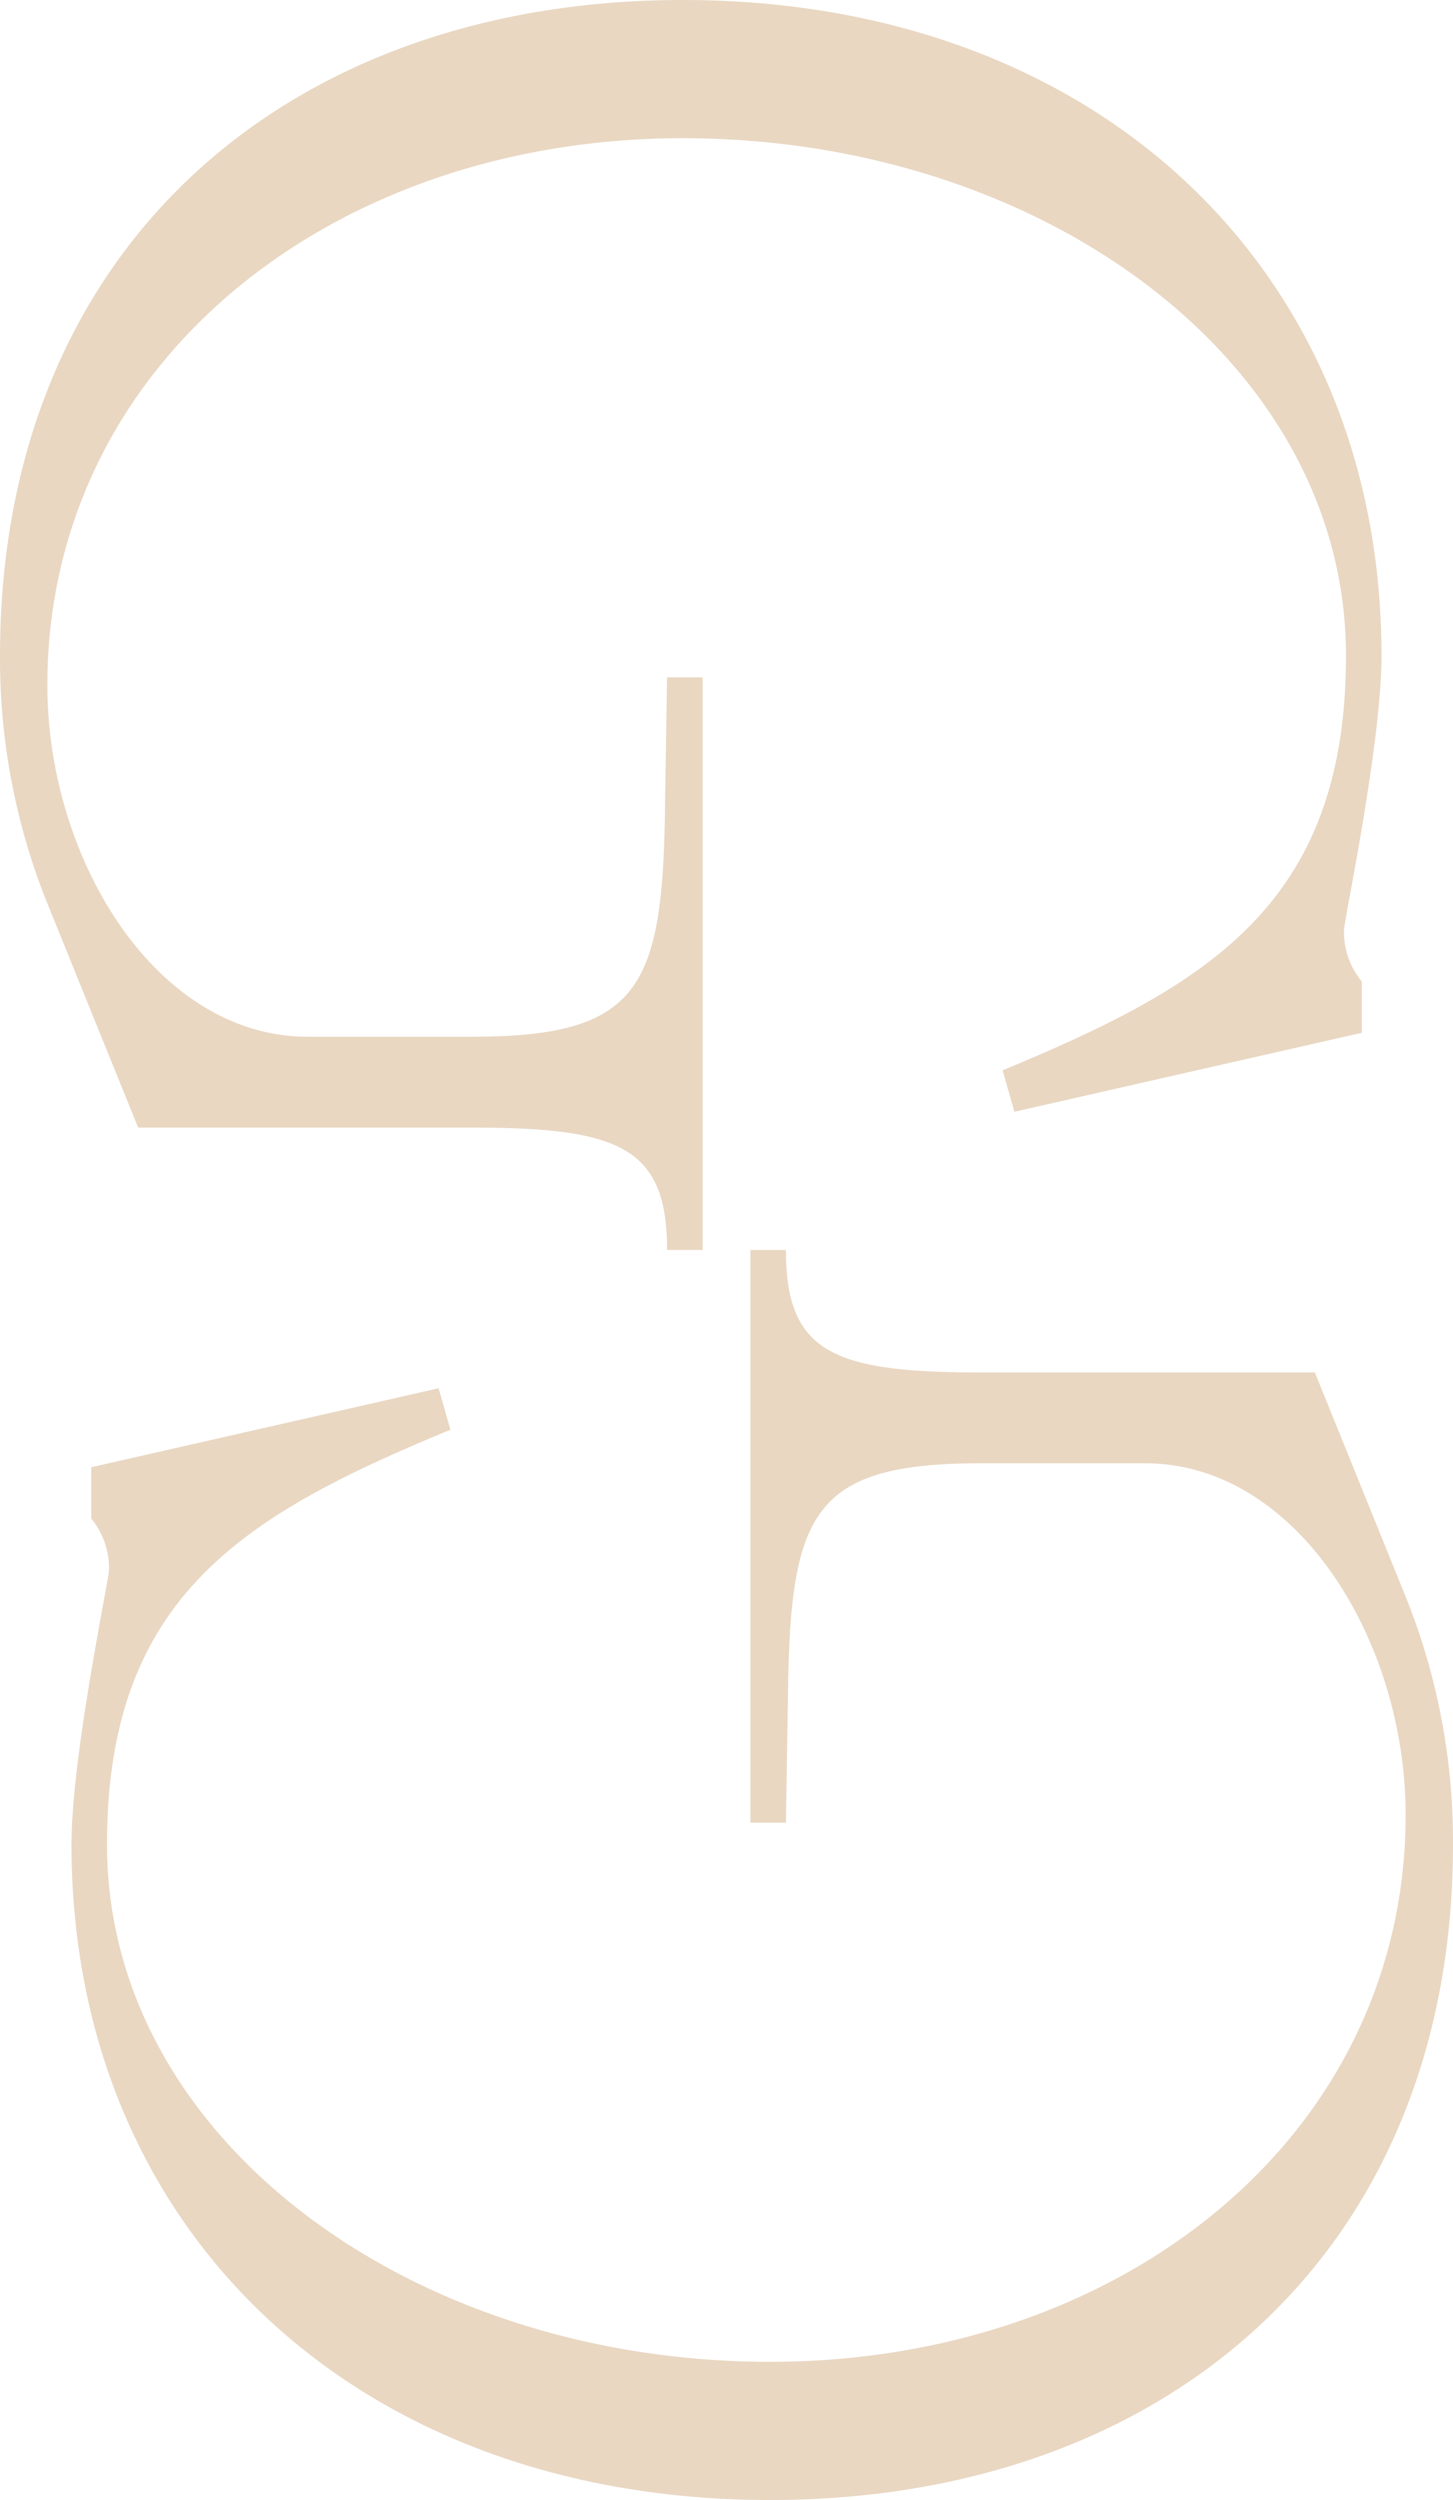
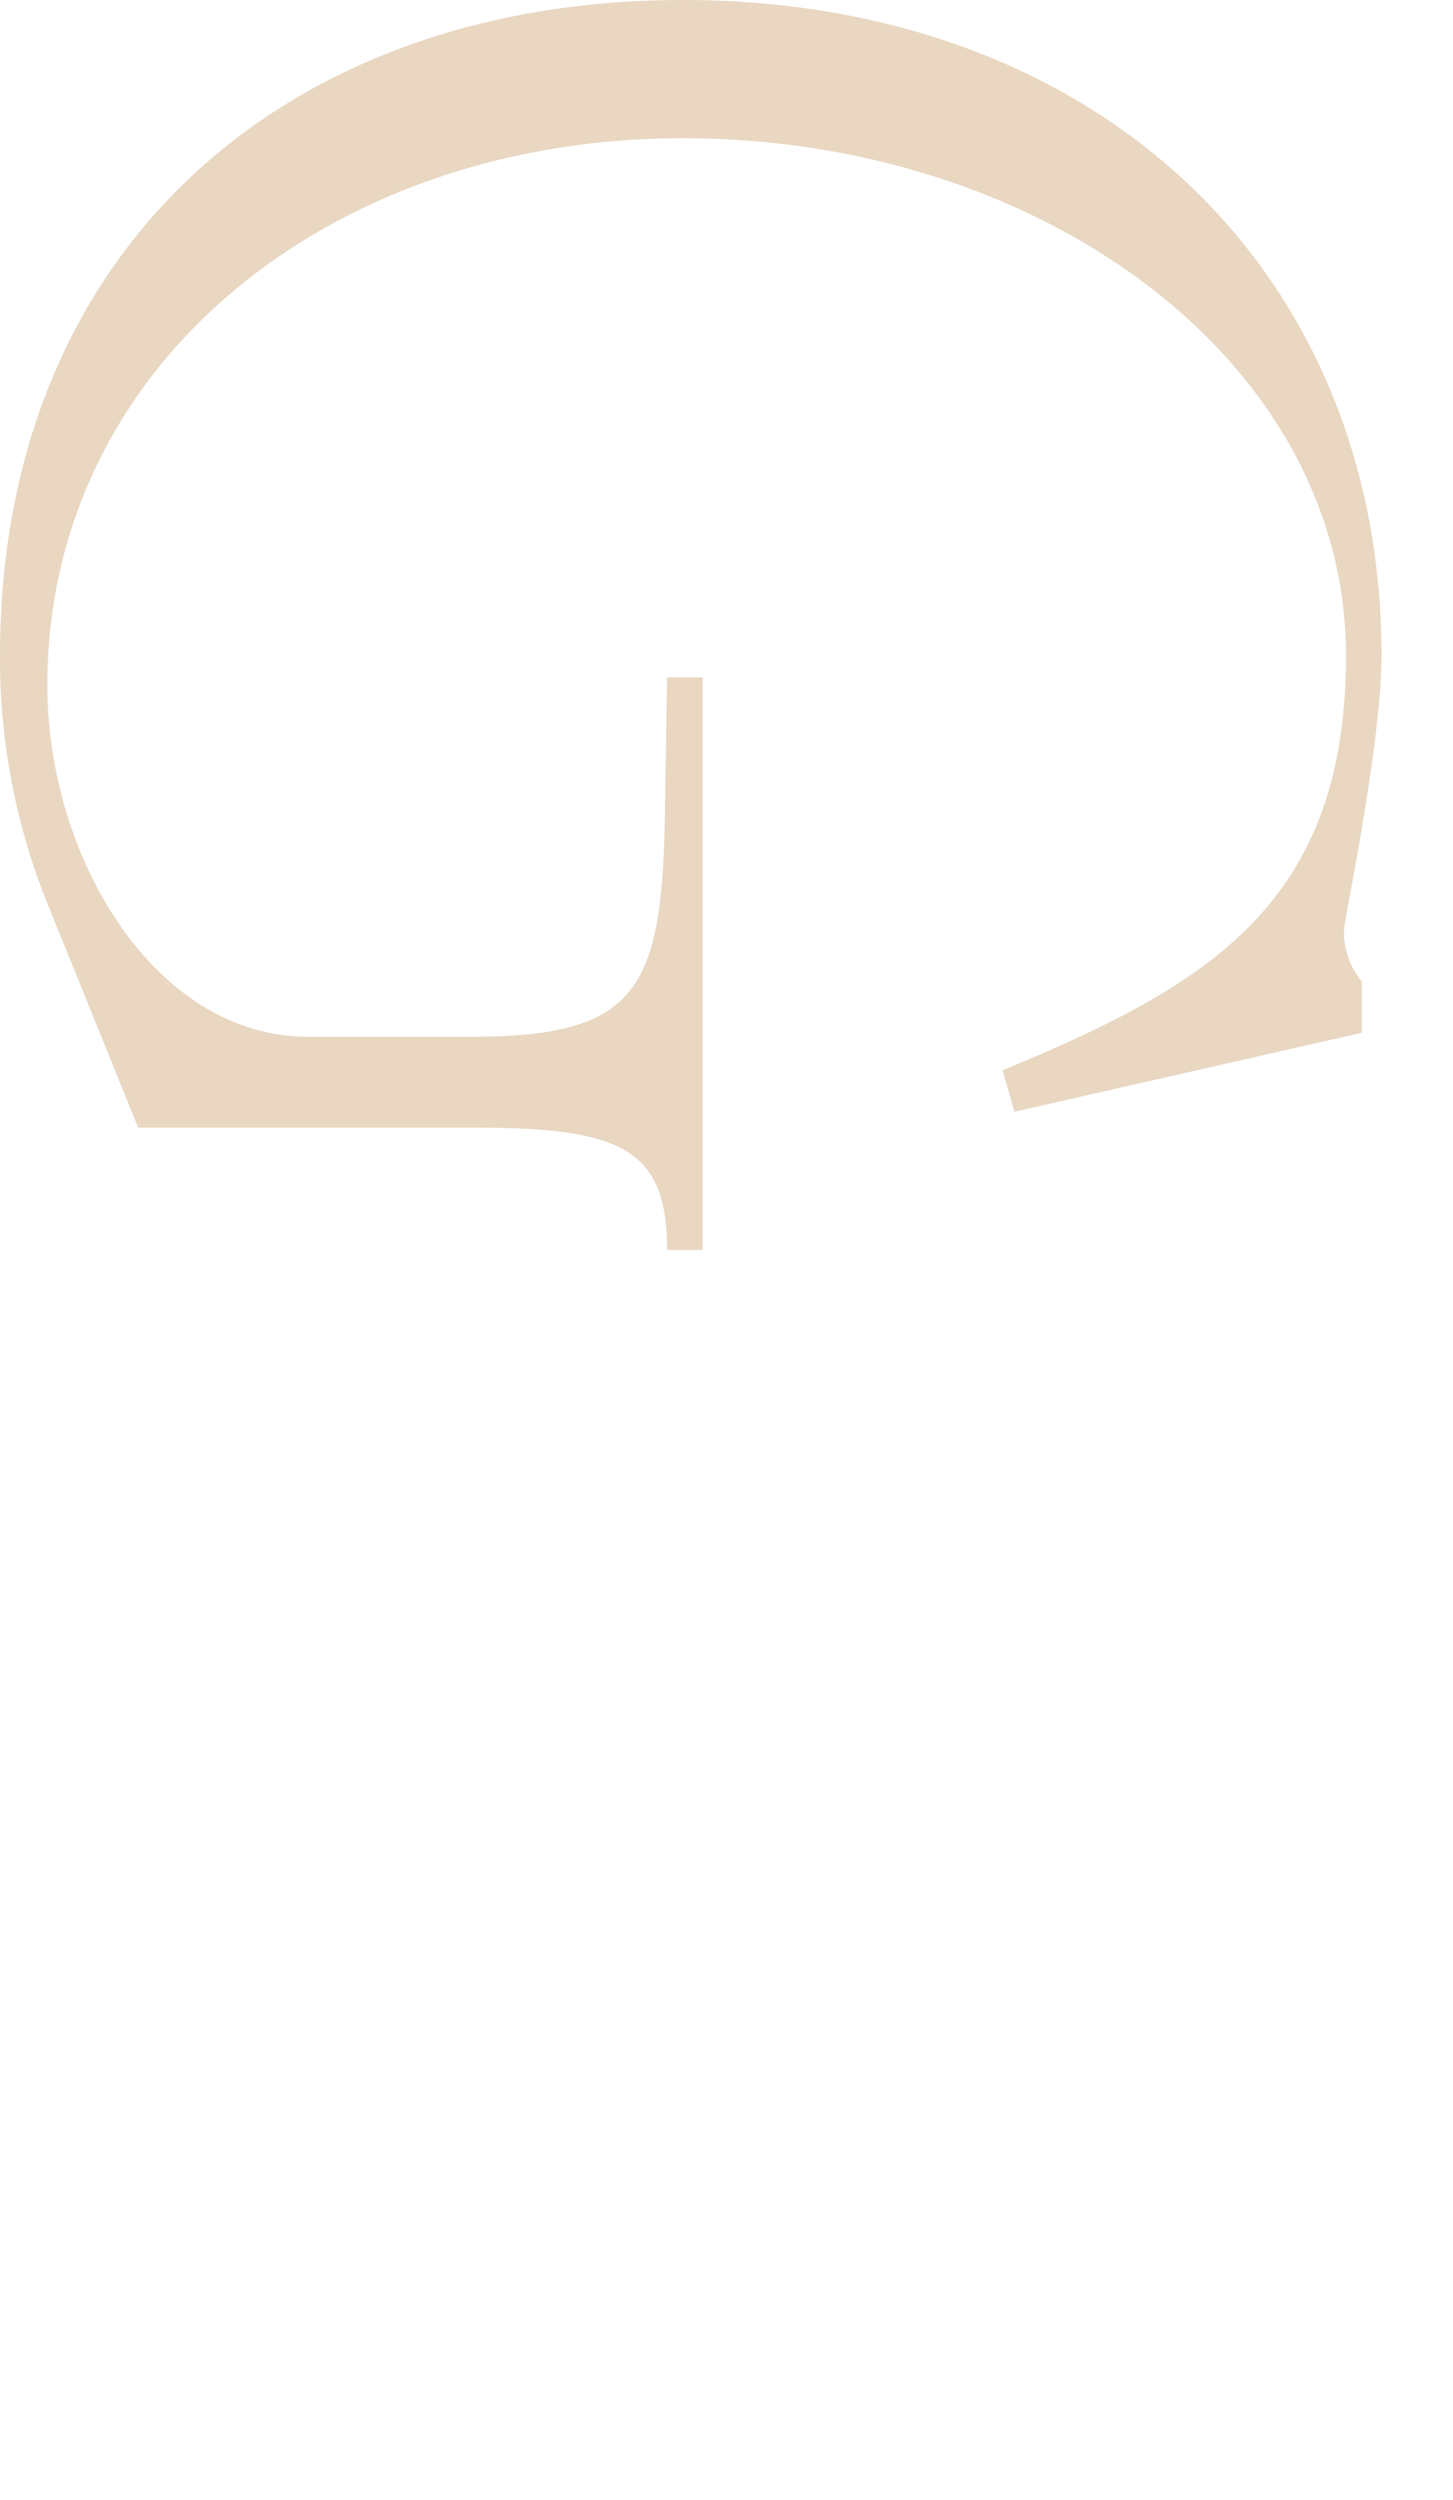
<svg xmlns="http://www.w3.org/2000/svg" width="253.192" height="435.393">
  <path d="M118.989 0c72.22 0 121.744 47.116 121.744 114.18 0 15.475-6.531 46.084-6.531 47.8a13.464 13.464 0 0 0 3.092 8.944v8.944l-60.527 13.753-2.067-7.221c35.771-14.791 59.842-28.886 59.842-72.22 0-51.246-52.963-90.108-115.555-90.108-61.557 0-110.733 39.552-110.733 95.265 0 30.266 18.915 61.217 45.394 61.217h28.544c29.576 0 33.358-8.6 33.7-40.922l.348-21.67h6.189v99.732h-6.189c0-17.883-8.254-21.317-34.048-21.317h-58.12L7.906 156.482A114.288 114.288 0 0 1 0 114.18C0 42.987 50.208 0 118.989 0" fill="#e9d7c2" />
-   <path d="M134.202 435.394c-72.22 0-121.744-47.116-121.744-114.18 0-15.475 6.531-46.084 6.531-47.8a13.465 13.465 0 0 0-3.092-8.944v-8.94l60.532-13.758 2.06 7.221c-35.77 14.791-59.842 28.886-59.842 72.221 0 51.246 52.963 90.108 115.555 90.108 61.559 0 110.735-39.552 110.735-95.265 0-30.266-18.915-61.217-45.394-61.217H171c-29.576 0-33.358 8.6-33.7 40.922l-.348 21.67h-6.189v-99.729h6.189c0 17.883 8.254 21.317 34.048 21.317h58.12l16.165 39.895a114.288 114.288 0 0 1 7.906 42.3c0 71.193-50.208 114.18-118.989 114.18" fill="#e9d7c2" />
</svg>